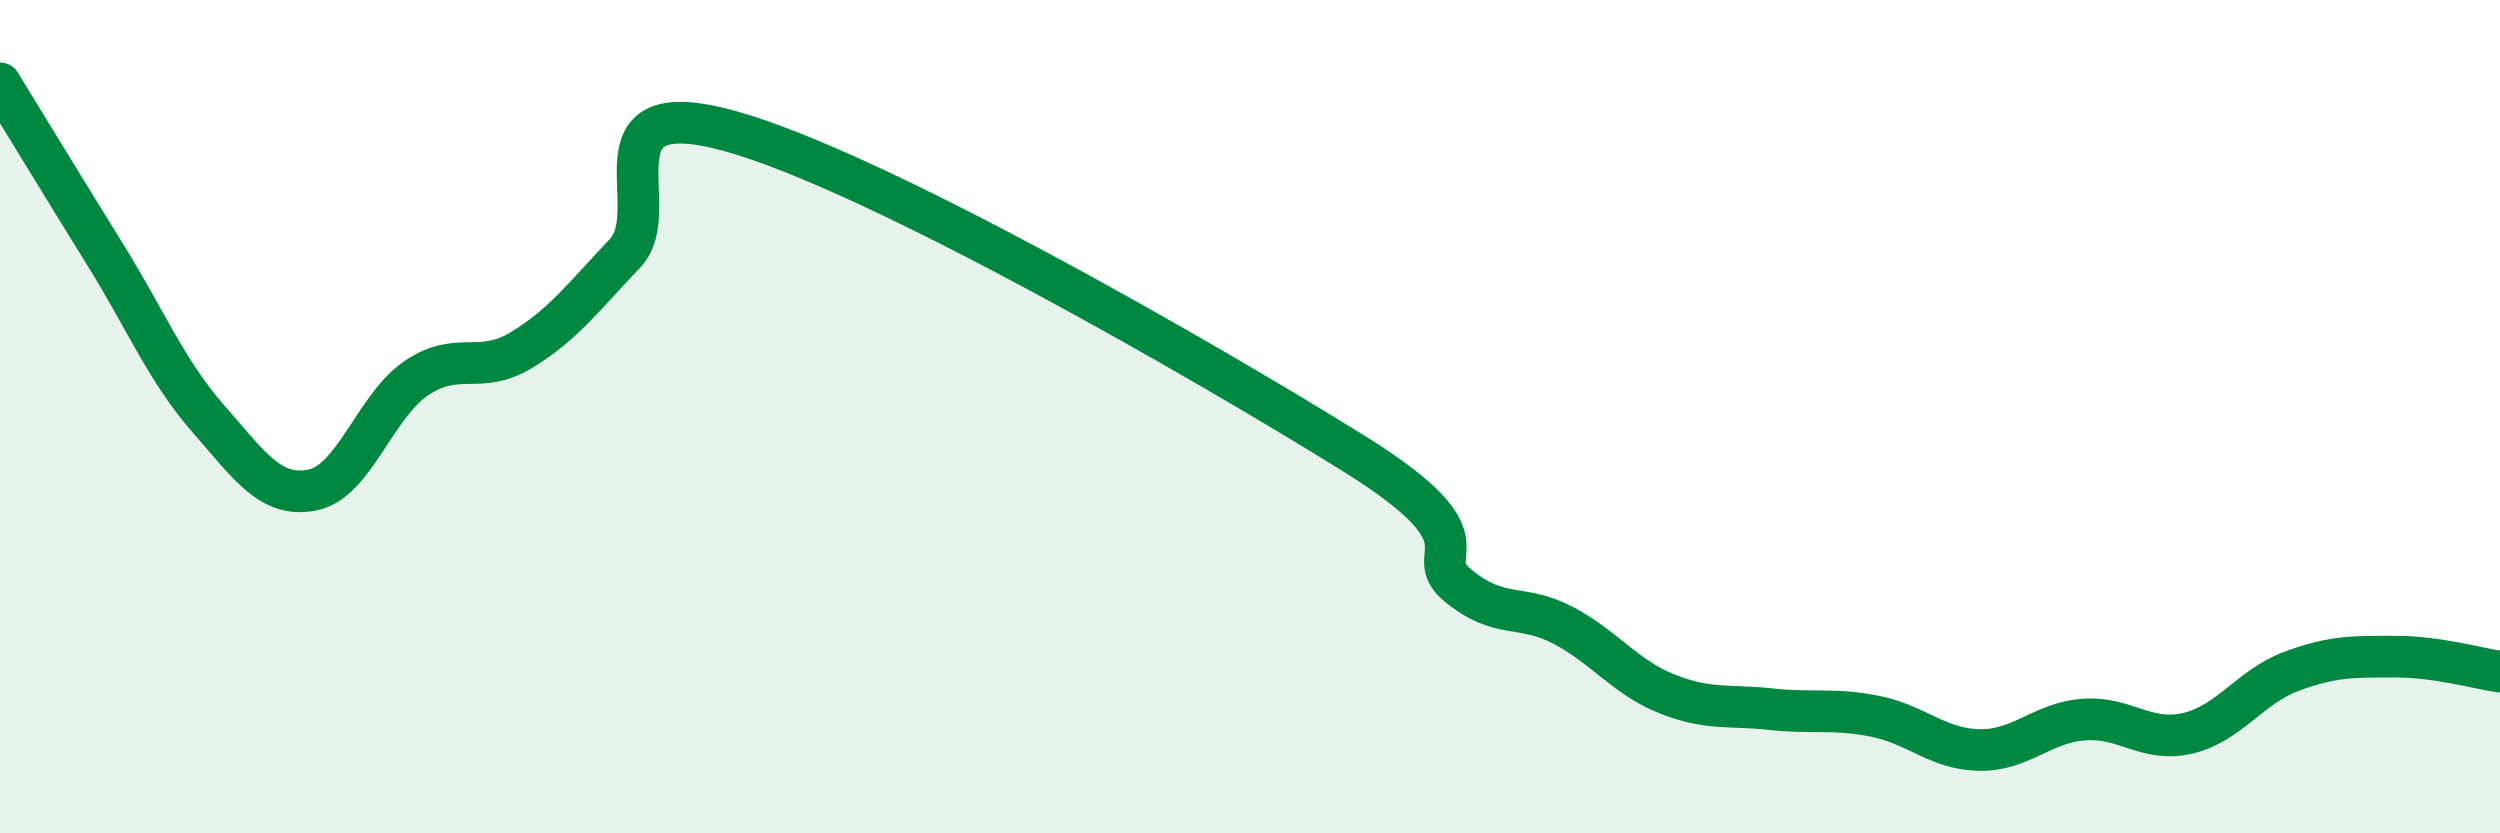
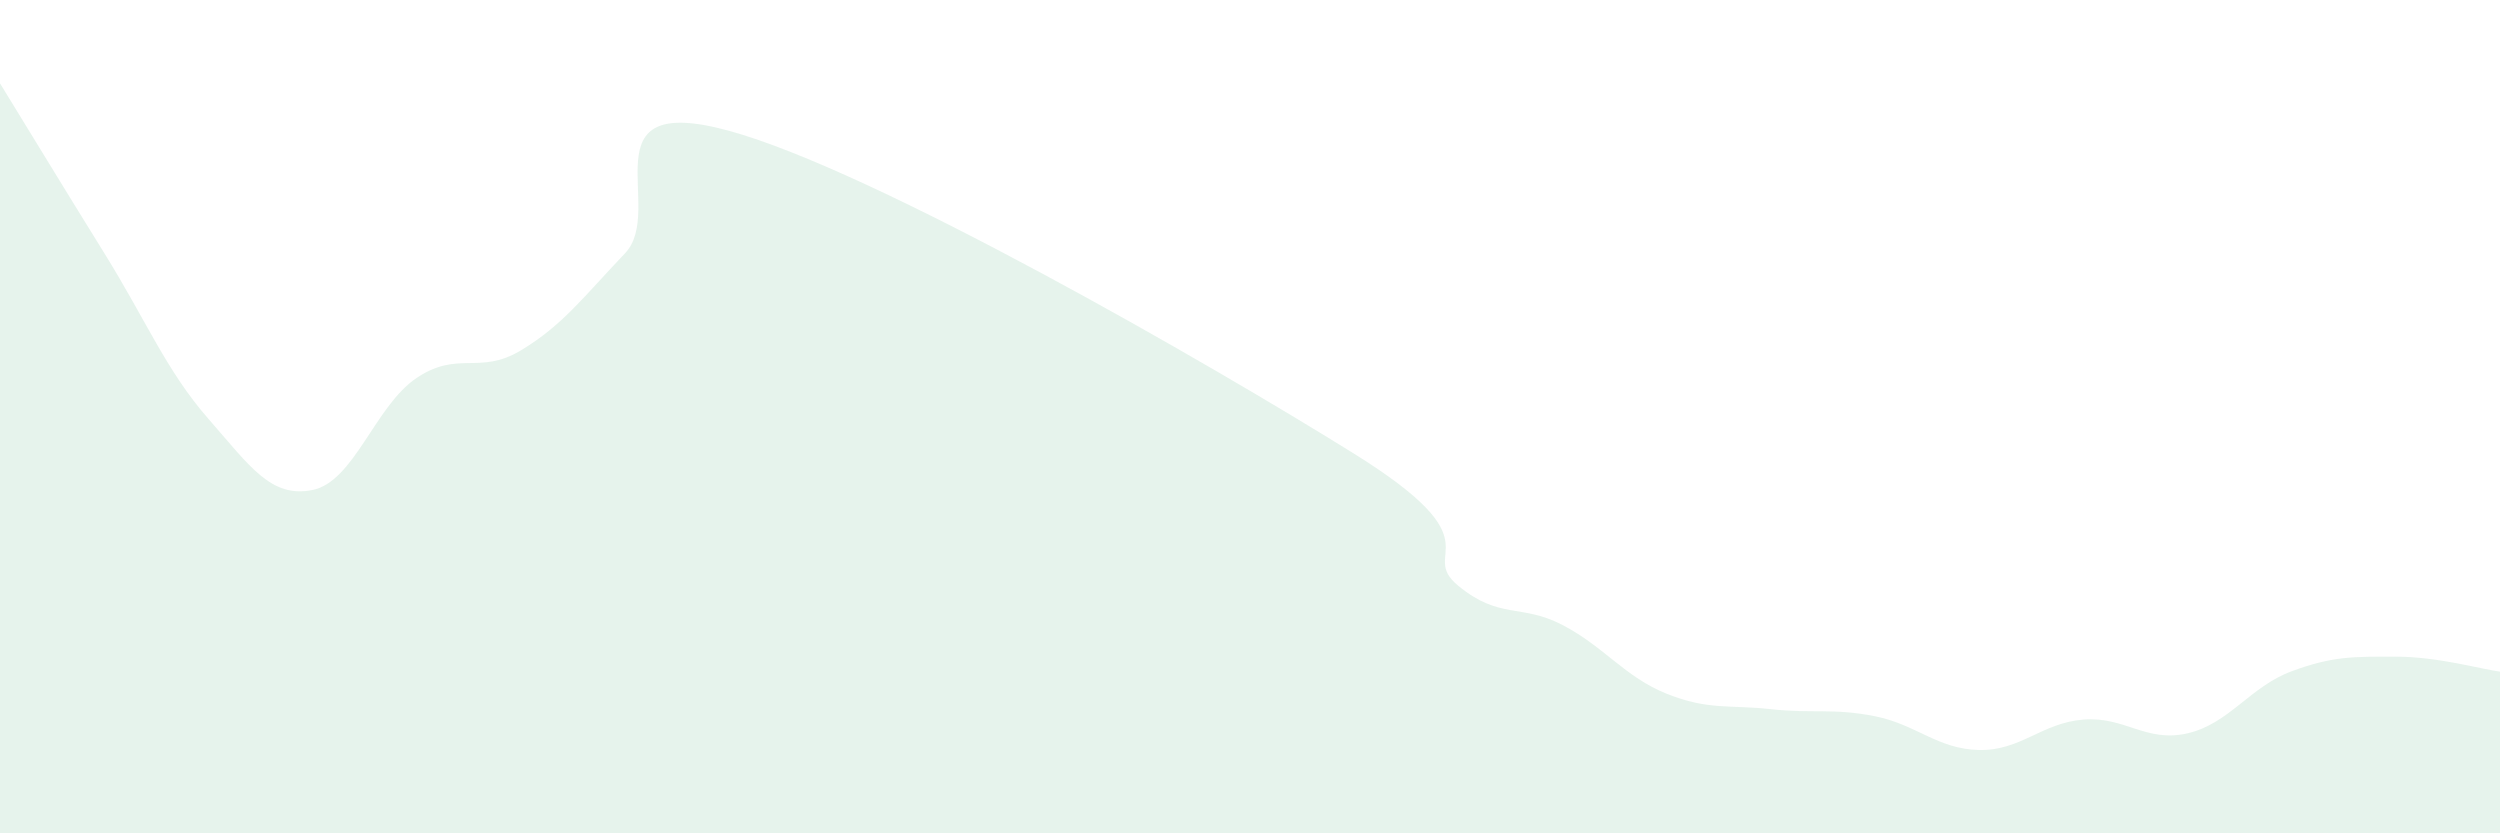
<svg xmlns="http://www.w3.org/2000/svg" width="60" height="20" viewBox="0 0 60 20">
  <path d="M 0,2 C 0.5,2.81 1.5,4.46 2.5,6.07 C 3.5,7.68 4,8.91 5,10.05 C 6,11.19 6.5,11.96 7.5,11.76 C 8.5,11.56 9,9.74 10,9.07 C 11,8.4 11.5,9.01 12.5,8.41 C 13.5,7.81 14,7.13 15,6.08 C 16,5.03 14,2.18 17.5,3.14 C 21,4.1 29,8.71 32.5,10.89 C 36,13.07 34,13.24 35,14.06 C 36,14.88 36.5,14.48 37.5,15 C 38.5,15.52 39,16.25 40,16.65 C 41,17.05 41.5,16.91 42.5,17.02 C 43.5,17.13 44,16.99 45,17.19 C 46,17.39 46.5,17.98 47.5,18 C 48.5,18.02 49,17.35 50,17.27 C 51,17.19 51.5,17.83 52.5,17.6 C 53.5,17.37 54,16.48 55,16.11 C 56,15.74 56.5,15.76 57.5,15.76 C 58.5,15.76 59.5,16.05 60,16.12L60 20L0 20Z" fill="#008740" opacity="0.1" stroke-linecap="round" stroke-linejoin="round" />
-   <path d="M 0,2 C 0.5,2.81 1.5,4.46 2.5,6.07 C 3.5,7.68 4,8.91 5,10.05 C 6,11.19 6.5,11.96 7.5,11.76 C 8.5,11.56 9,9.74 10,9.07 C 11,8.4 11.5,9.01 12.5,8.41 C 13.5,7.81 14,7.13 15,6.08 C 16,5.03 14,2.18 17.5,3.14 C 21,4.1 29,8.71 32.5,10.89 C 36,13.07 34,13.24 35,14.06 C 36,14.88 36.5,14.48 37.5,15 C 38.5,15.52 39,16.25 40,16.65 C 41,17.05 41.5,16.91 42.5,17.02 C 43.5,17.13 44,16.99 45,17.19 C 46,17.39 46.5,17.98 47.5,18 C 48.5,18.02 49,17.35 50,17.27 C 51,17.19 51.5,17.83 52.5,17.6 C 53.5,17.37 54,16.48 55,16.11 C 56,15.74 56.5,15.76 57.5,15.76 C 58.5,15.76 59.5,16.05 60,16.12" stroke="#008740" stroke-width="1" fill="none" stroke-linecap="round" stroke-linejoin="round" />
</svg>